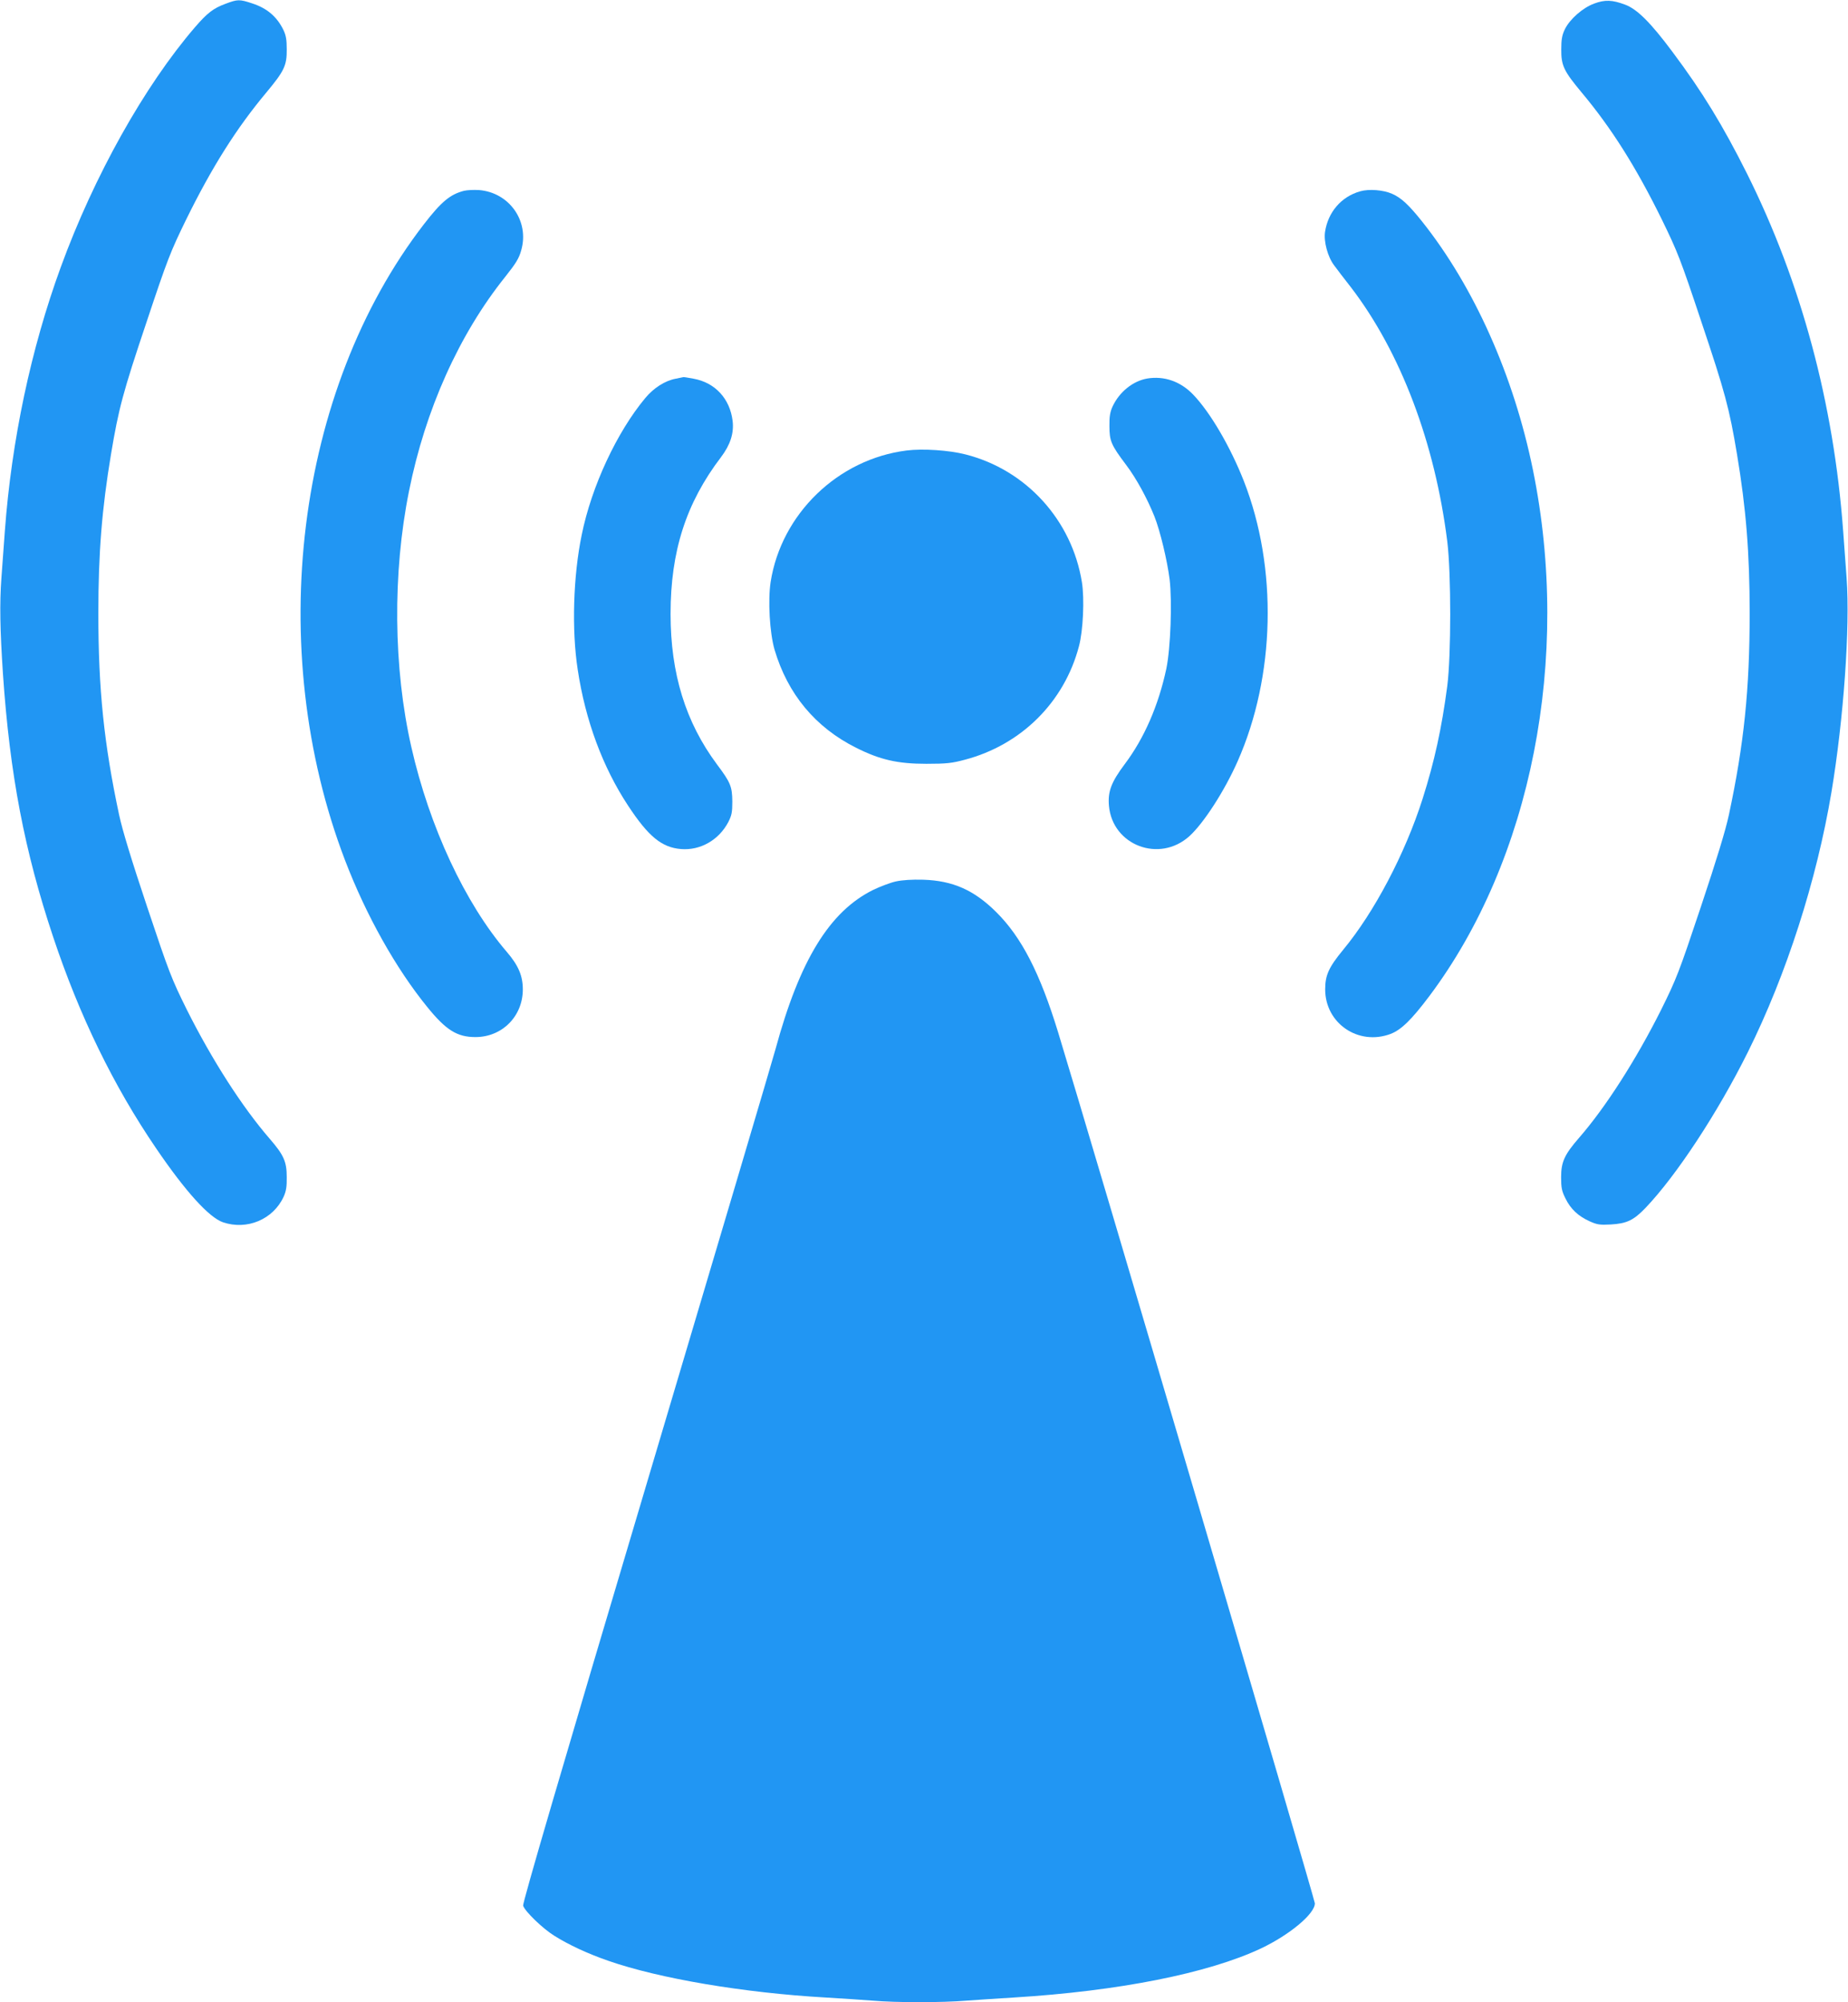
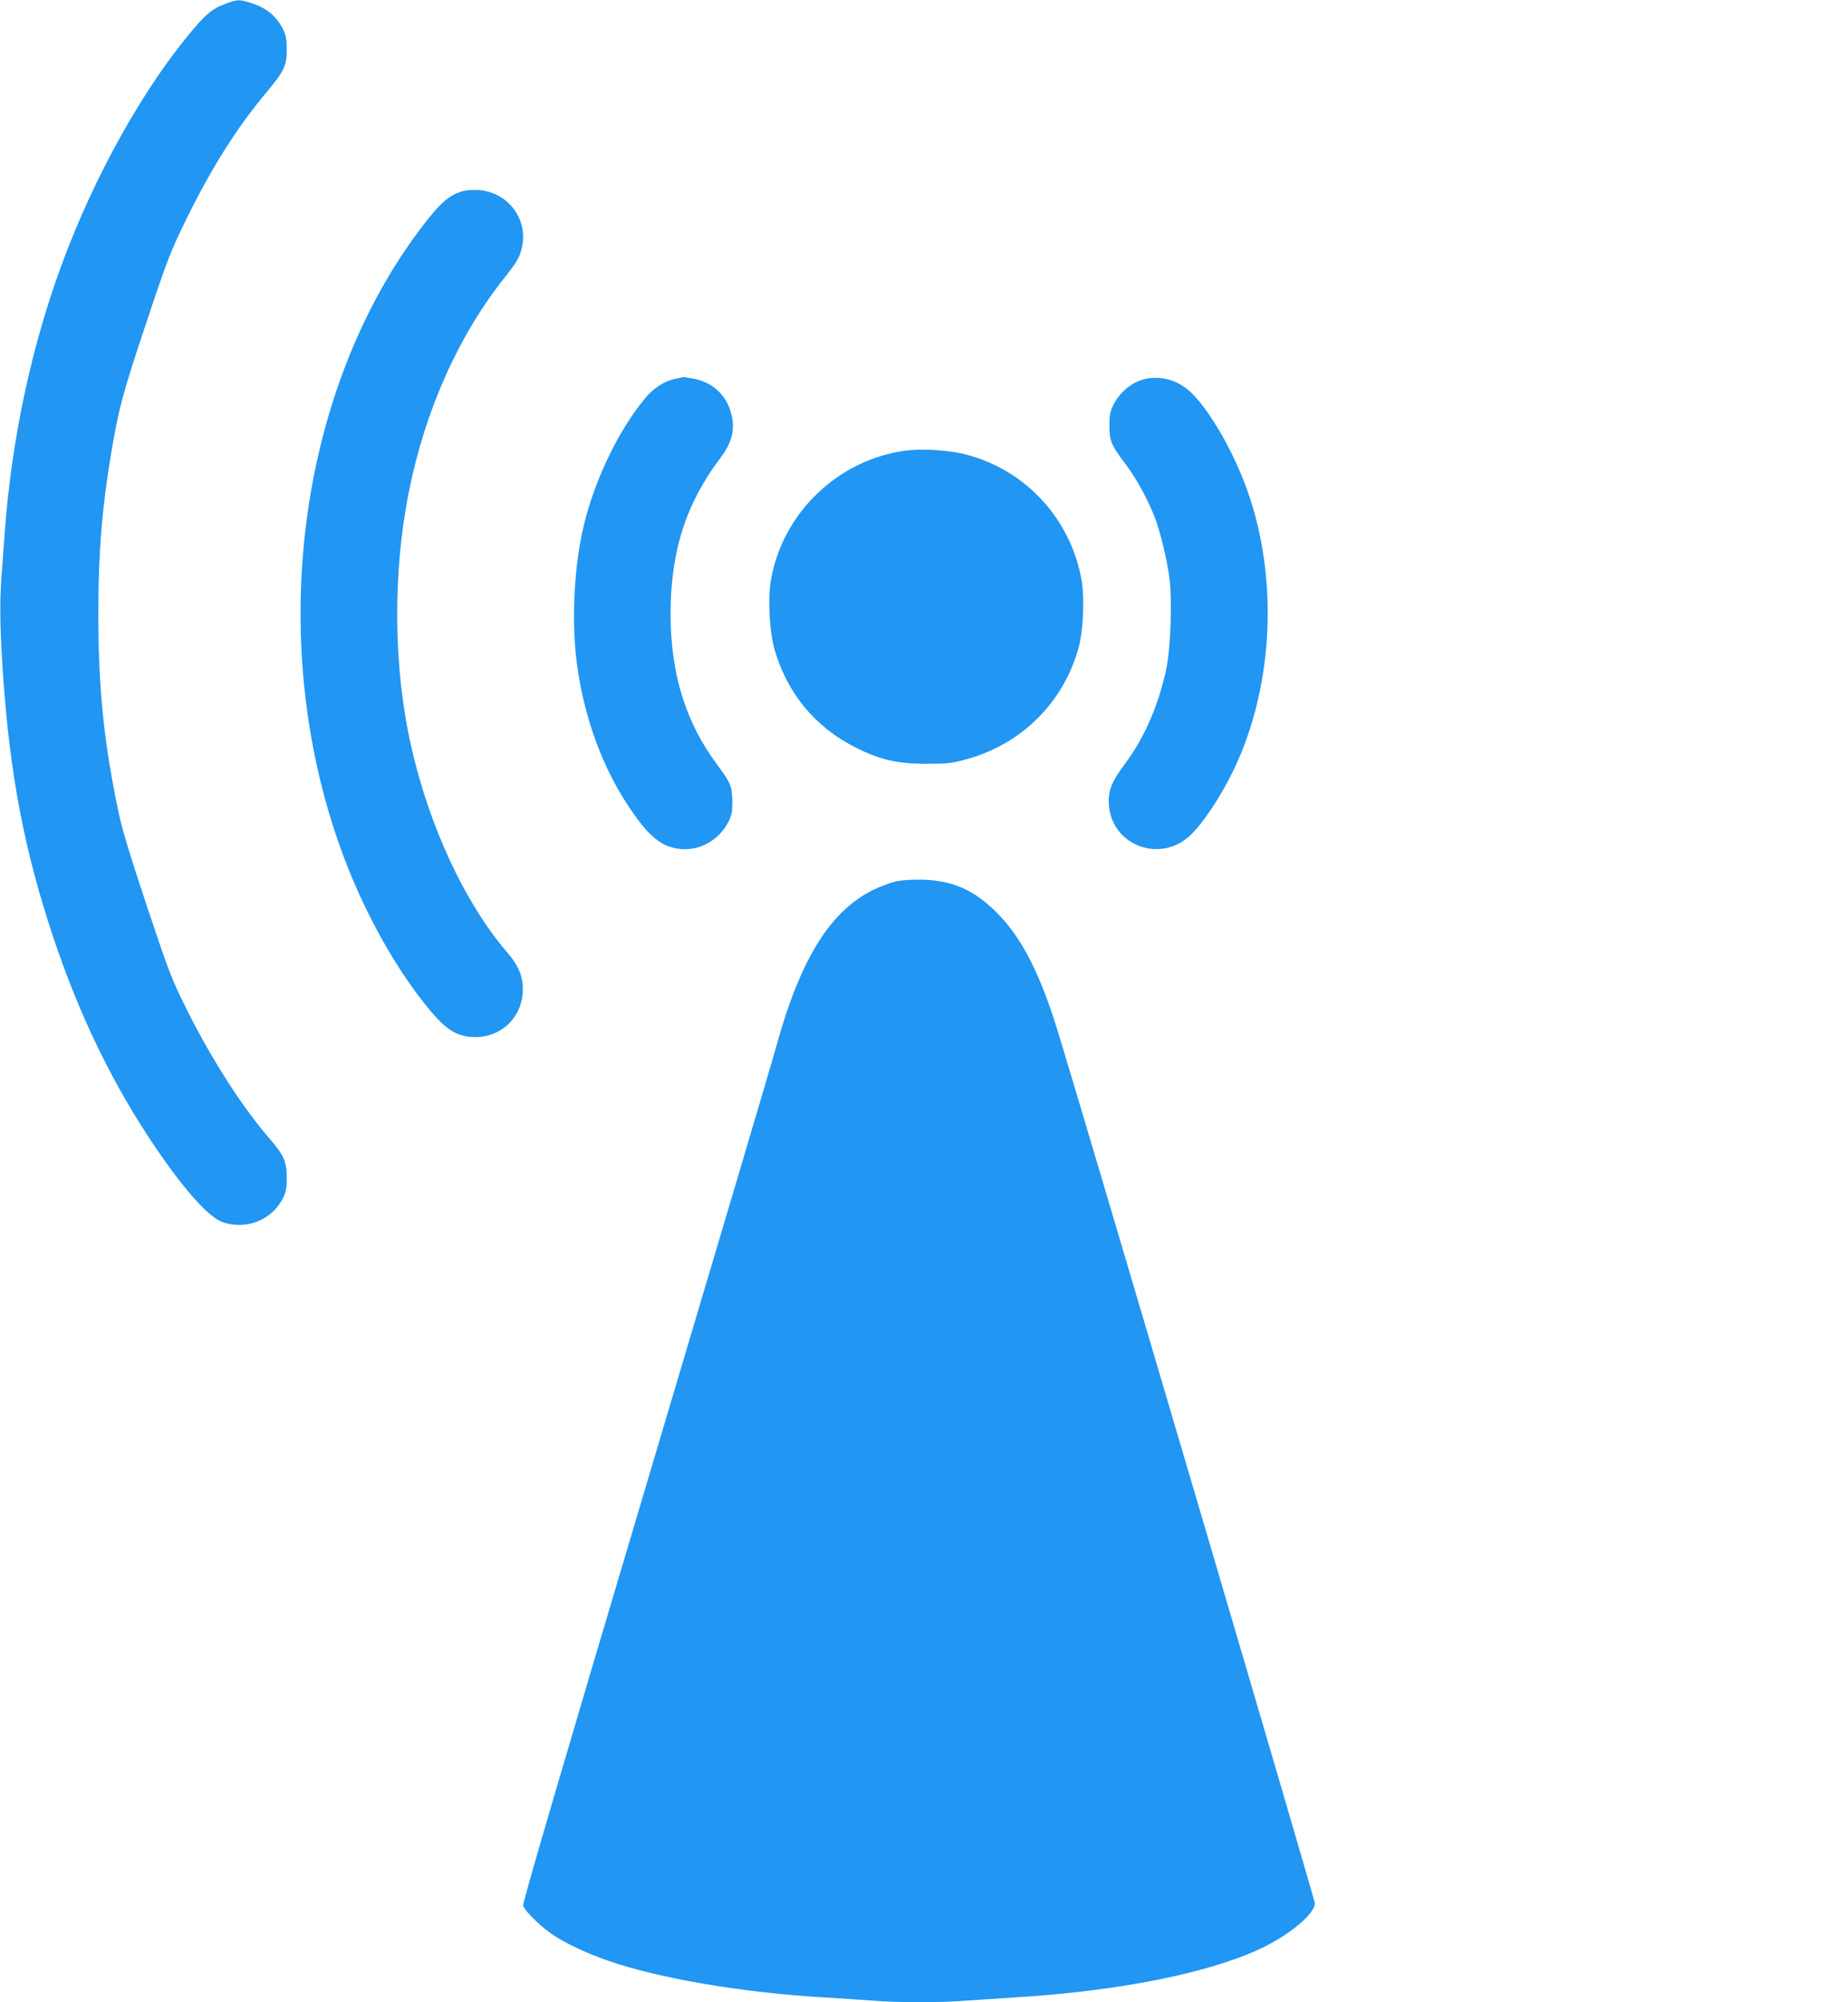
<svg xmlns="http://www.w3.org/2000/svg" version="1.0" width="1182pt" height="1280pt" viewBox="0 0 1182 1280" preserveAspectRatio="xMidYMid meet">
  <g transform="translate(0,1280) scale(0.1,-0.1)" fill="#2196f3" stroke="none">
    <path d="M1443 12776 c-79 -29 -117 -59 -195 -149 -324 -376 -647 -953 -859 -1534 -191 -522 -315 -1108 -358 -1688 -6 -77 -16 -212 -22 -300 -12 -162 -9 -330 10 -615 44 -642 138 -1132 321 -1680 168 -504 386 -952 659 -1352 188 -276 338 -441 427 -472 154 -52 321 18 388 163 16 35 21 65 20 126 0 99 -19 141 -109 245 -176 203 -369 504 -530 825 -98 198 -113 236 -253 655 -101 302 -159 492 -180 590 -97 454 -133 803 -133 1290 0 384 23 669 81 1016 49 294 77 397 227 844 135 405 153 450 253 655 165 336 323 586 513 813 115 138 132 173 131 277 0 62 -5 90 -22 125 -42 85 -105 138 -201 169 -79 26 -91 26 -168 -3z" />
-     <path d="M10196 12777 c-73 -27 -155 -99 -187 -164 -18 -37 -23 -66 -23 -128 -1 -104 16 -139 131 -277 190 -227 348 -477 513 -813 100 -205 118 -250 253 -655 150 -447 178 -550 227 -844 58 -347 81 -632 81 -1016 0 -487 -36 -836 -133 -1290 -21 -98 -79 -288 -180 -590 -140 -419 -155 -457 -253 -655 -160 -319 -355 -624 -526 -820 -92 -106 -114 -153 -114 -250 0 -68 4 -89 28 -137 33 -67 80 -112 155 -146 47 -21 64 -24 136 -20 100 6 144 26 220 105 198 207 462 608 656 998 247 497 440 1099 534 1660 78 467 120 1057 97 1370 -6 88 -16 223 -22 300 -60 817 -269 1592 -615 2285 -155 309 -284 521 -478 780 -138 185 -224 271 -301 300 -83 31 -129 33 -199 7z" />
    <path d="M2967 11580 c-88 -23 -144 -69 -256 -214 -819 -1062 -1023 -2709 -504 -4066 134 -350 324 -690 526 -938 120 -148 191 -192 308 -192 171 0 303 133 303 305 0 86 -28 153 -102 239 -267 311 -495 799 -611 1310 -115 504 -121 1111 -15 1636 104 520 320 1002 616 1371 69 87 88 118 102 170 53 186 -77 369 -271 384 -32 2 -75 0 -96 -5z" />
-     <path d="M8700 11577 c-121 -34 -206 -133 -225 -260 -9 -61 17 -159 58 -213 17 -24 66 -87 108 -141 318 -415 537 -994 616 -1625 25 -205 25 -725 0 -923 -36 -273 -82 -483 -158 -722 -112 -351 -309 -725 -508 -965 -92 -112 -115 -162 -115 -253 0 -217 212 -362 418 -285 68 26 134 90 249 243 653 871 907 2161 662 3362 -123 604 -377 1172 -710 1590 -84 105 -133 151 -191 176 -56 25 -148 32 -204 16z" />
    <path d="M4322 10379 c-69 -13 -141 -59 -195 -124 -181 -217 -343 -563 -406 -873 -55 -264 -65 -609 -26 -862 49 -326 160 -624 322 -870 131 -199 216 -268 339 -278 124 -10 242 58 302 172 22 43 26 63 26 131 -1 97 -11 122 -98 238 -201 270 -297 581 -297 962 0 401 99 709 323 1003 59 78 83 152 74 230 -17 143 -112 246 -250 271 -33 6 -62 11 -65 10 -3 -1 -25 -5 -49 -10z" />
-     <path d="M7337 10380 c-91 -16 -178 -86 -221 -179 -16 -35 -21 -65 -20 -126 0 -94 11 -120 106 -246 66 -87 136 -216 182 -331 37 -93 82 -283 97 -402 17 -143 6 -442 -21 -571 -50 -234 -141 -444 -266 -610 -87 -116 -109 -176 -101 -267 23 -253 323 -366 514 -194 91 82 225 289 309 479 241 544 257 1237 40 1791 -86 219 -215 440 -325 554 -81 84 -185 120 -294 102z" />
+     <path d="M7337 10380 c-91 -16 -178 -86 -221 -179 -16 -35 -21 -65 -20 -126 0 -94 11 -120 106 -246 66 -87 136 -216 182 -331 37 -93 82 -283 97 -402 17 -143 6 -442 -21 -571 -50 -234 -141 -444 -266 -610 -87 -116 -109 -176 -101 -267 23 -253 323 -366 514 -194 91 82 225 289 309 479 241 544 257 1237 40 1791 -86 219 -215 440 -325 554 -81 84 -185 120 -294 102" />
    <path d="M5799 9920 c-440 -55 -802 -406 -870 -841 -18 -118 -6 -325 25 -432 84 -284 261 -497 521 -627 153 -77 265 -103 450 -103 129 0 164 4 246 26 361 95 636 368 730 725 27 100 36 304 19 410 -64 397 -357 719 -745 817 -105 27 -274 38 -376 25z" />
    <path d="M5730 7165 c-36 -8 -101 -33 -145 -54 -279 -138 -470 -449 -625 -1019 -16 -60 -387 -1311 -825 -2781 -545 -1829 -794 -2679 -789 -2694 12 -37 125 -146 199 -192 92 -58 215 -115 345 -160 327 -114 867 -205 1390 -235 102 -6 237 -15 302 -20 149 -13 442 -13 600 0 68 5 204 14 303 20 669 41 1241 154 1581 314 183 87 344 221 344 288 0 24 -1443 4919 -1642 5568 -116 379 -234 609 -397 770 -141 140 -277 200 -466 206 -72 2 -133 -2 -175 -11z" />
  </g>
</svg>